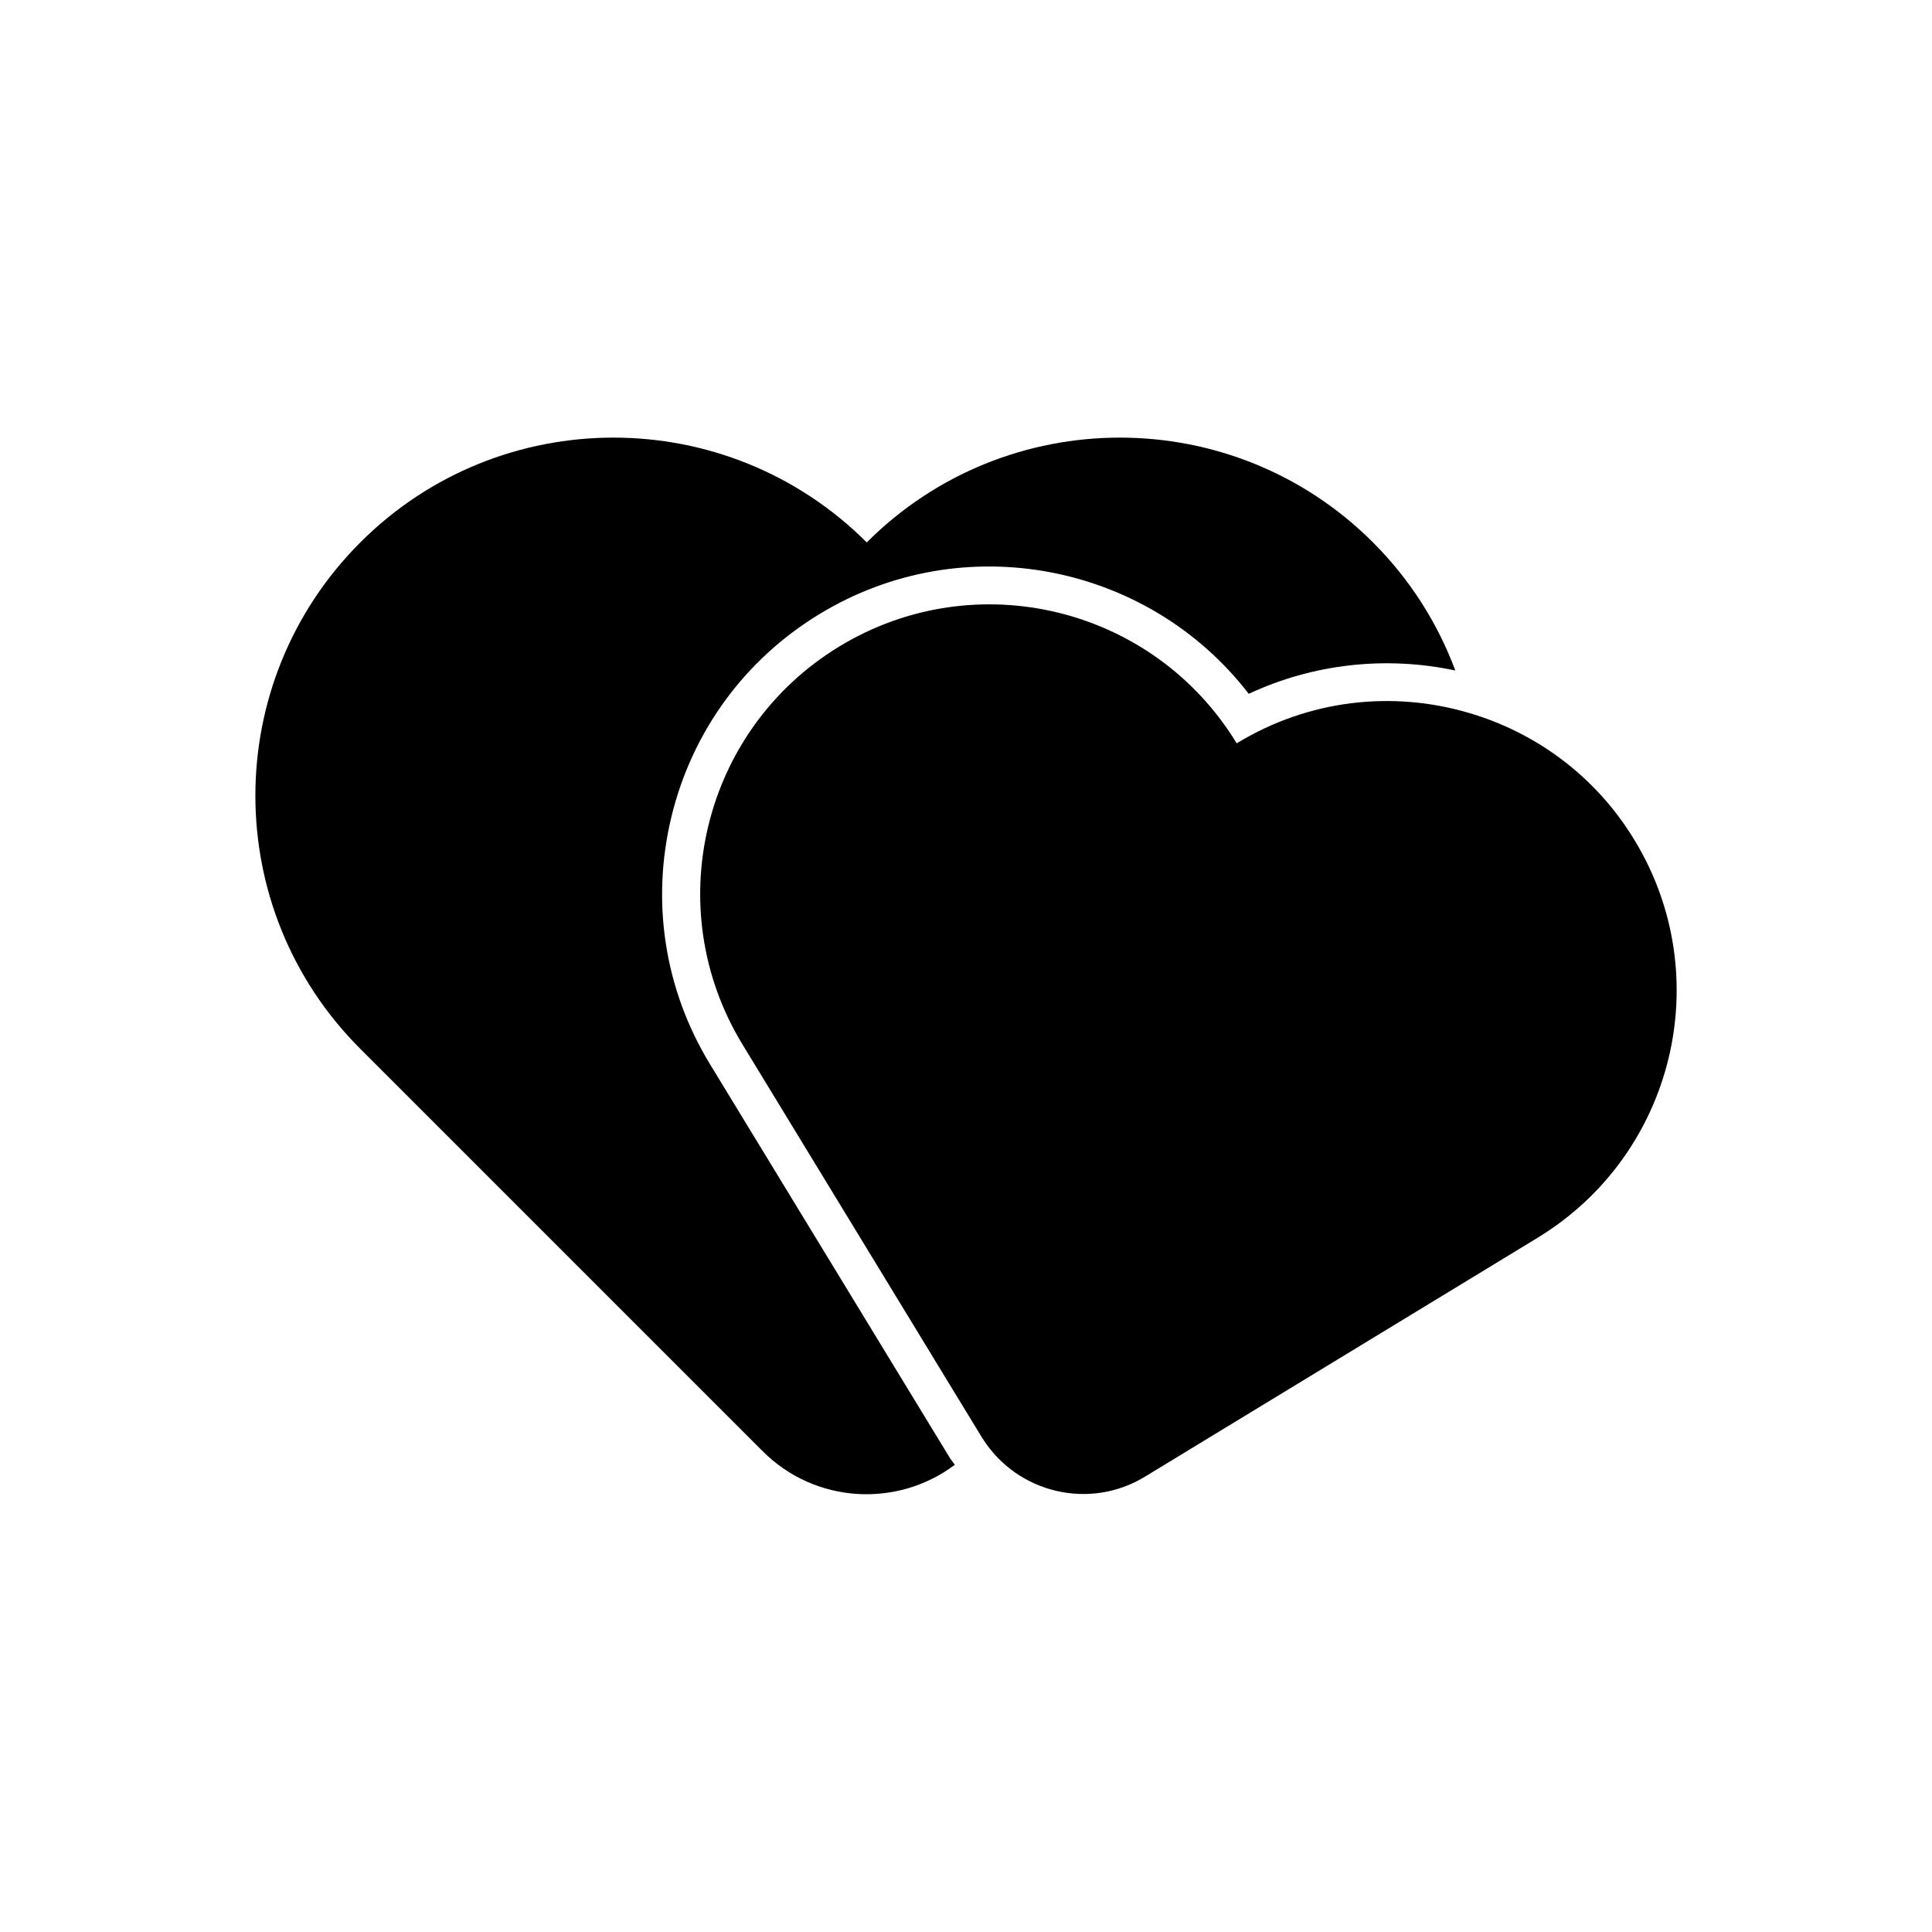
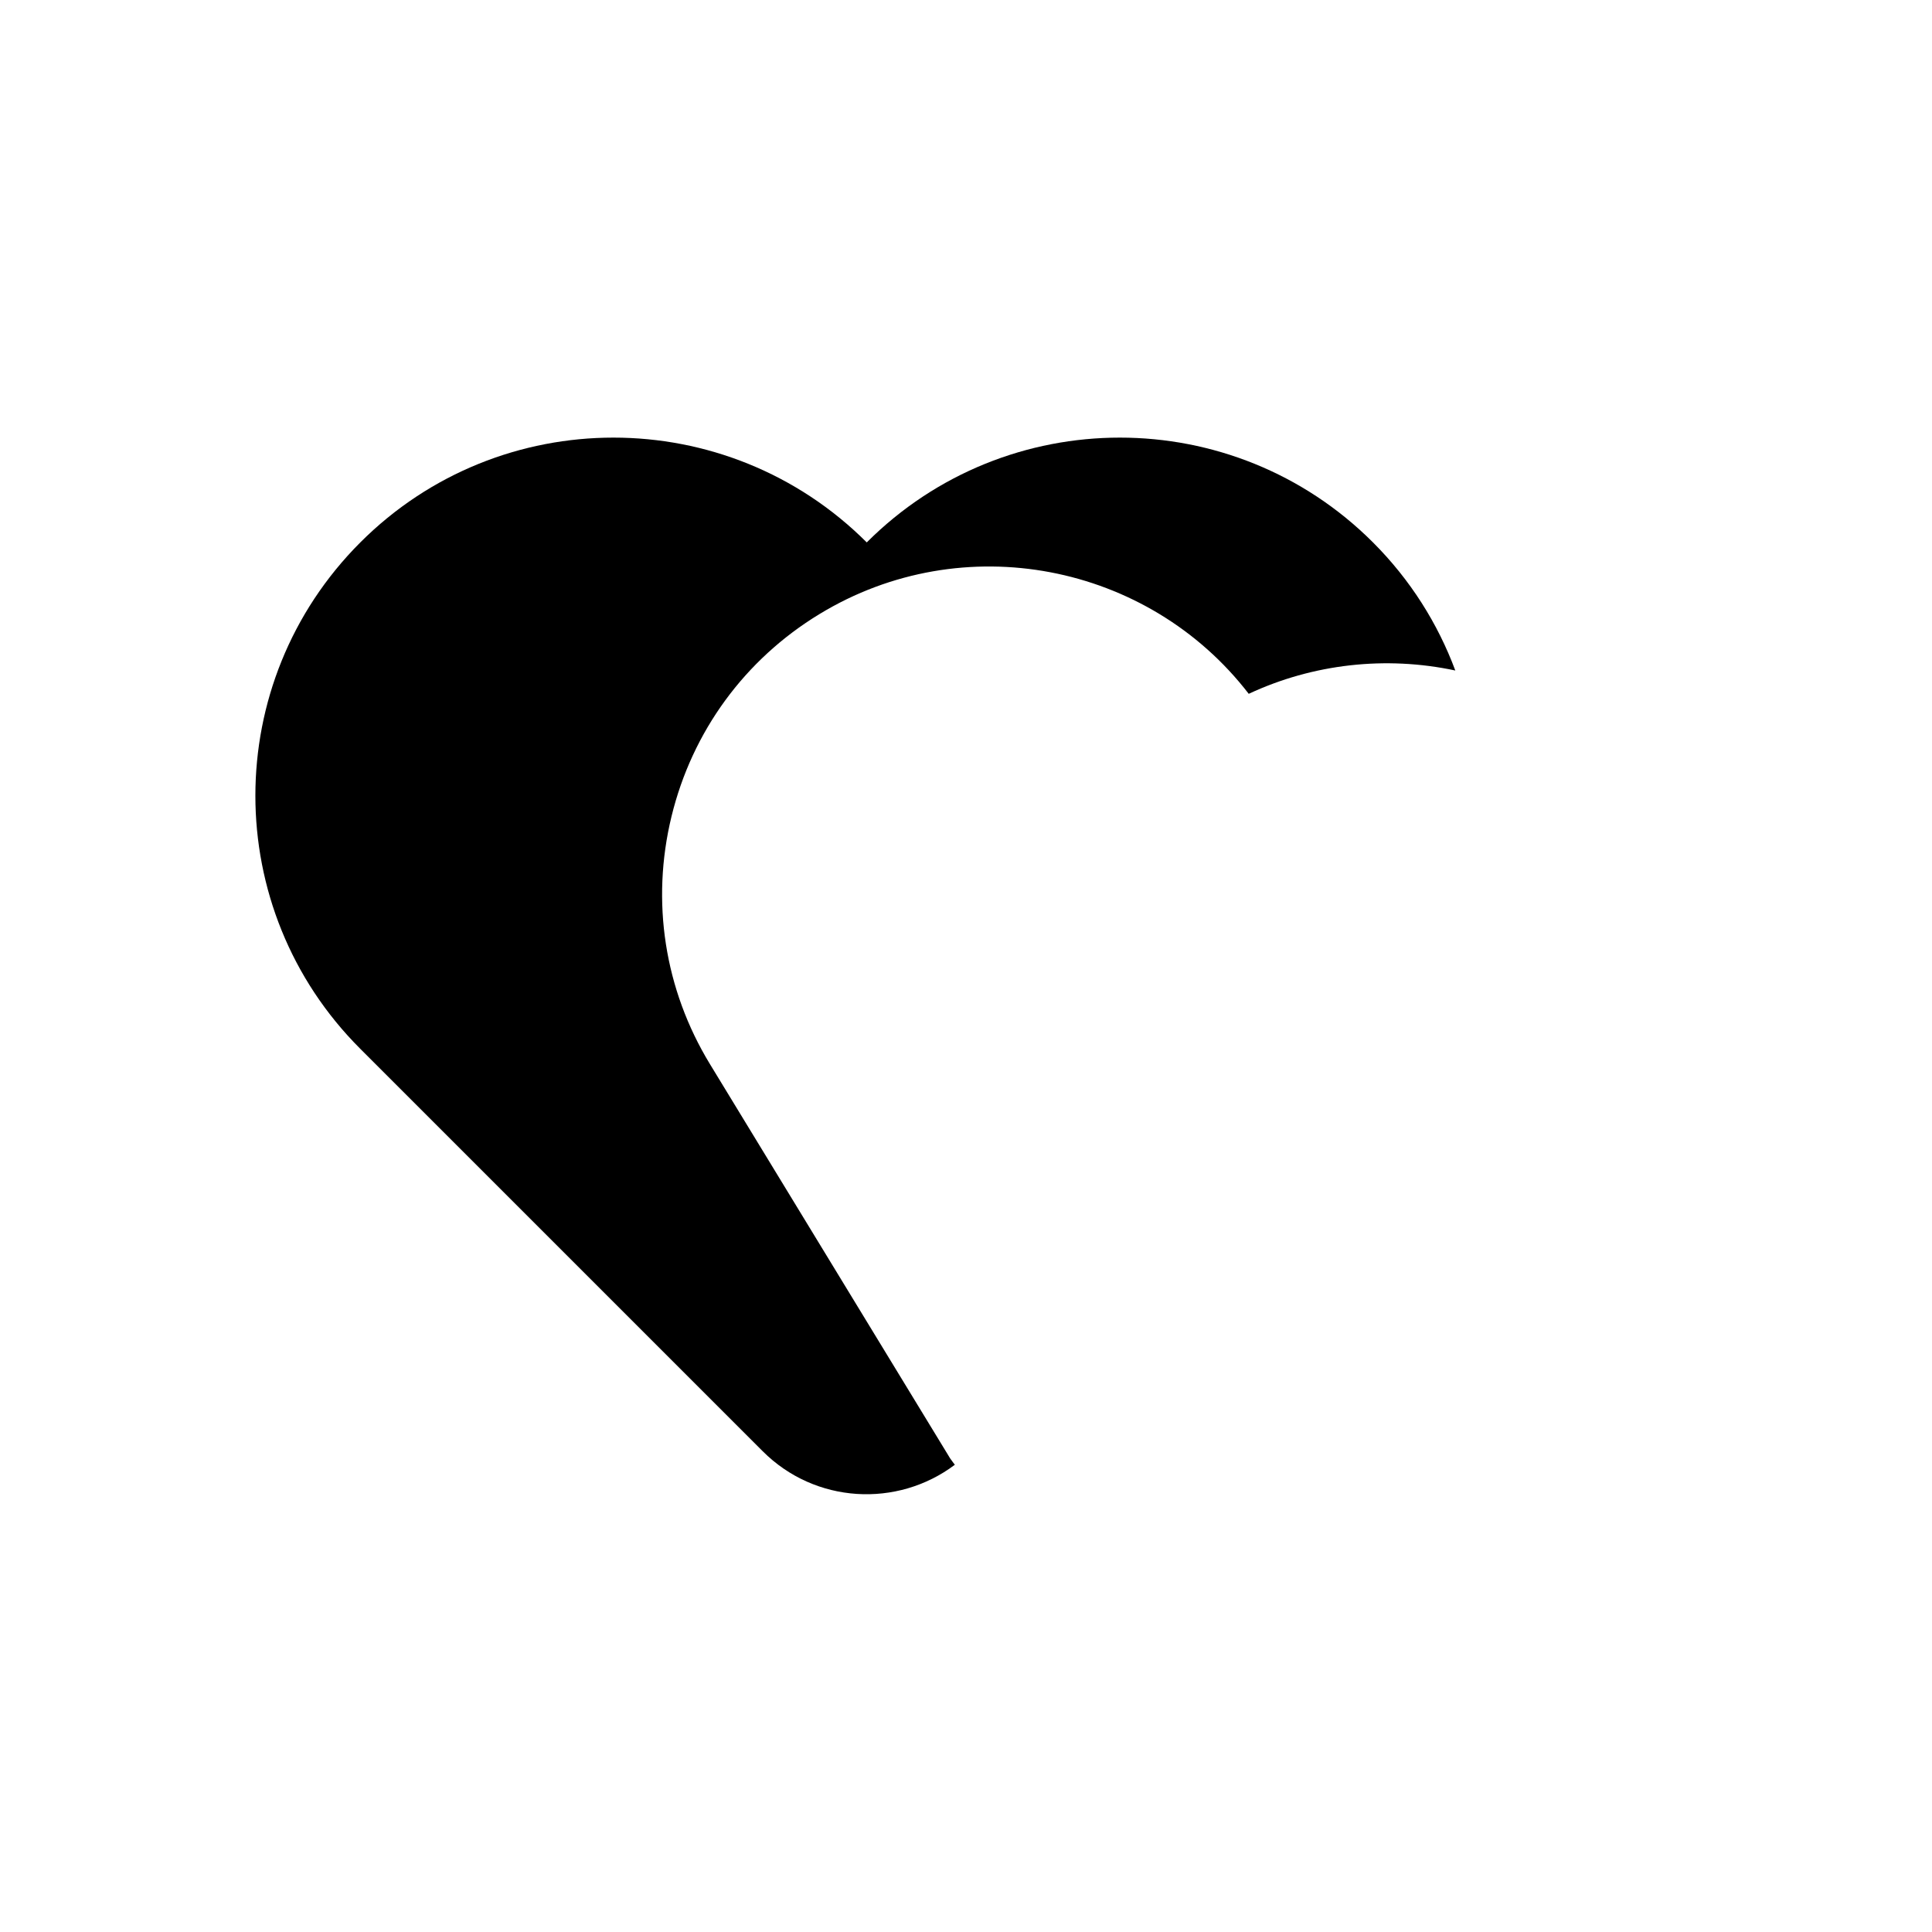
<svg xmlns="http://www.w3.org/2000/svg" fill="#000000" width="800px" height="800px" version="1.1" viewBox="144 144 512 512">
  <g>
    <path d="m395.99 530.77c-0.113-0.152-0.34-0.496-0.566-0.895l-63.285-103.88c-12.051-19.797-15.664-43.105-10.184-65.633 5.481-22.527 19.398-41.566 39.191-53.613 38.102-23.188 87.168-13.434 113.78 21.121 17.031-7.953 36.297-10.113 54.742-6.18-4.613-12.391-11.863-23.996-21.812-33.945-37.031-37.031-97.133-37.031-134.16 0-37.082-37.031-97.184-37.031-134.21 0-37.082 37.082-37.082 97.184 0 134.21l106.61 106.61c13.883 13.93 35.672 15.105 50.945 3.613-0.336-0.477-0.719-0.91-1.039-1.41z" />
-     <path d="m551.54 471.99-104.09 63.328c-14.66 8.969-33.754 4.434-42.977-9.977-0.102-0.152-0.254-0.352-0.352-0.555l-63.379-104.04c-22.016-36.172-10.531-83.379 25.645-105.4 36.172-22.016 83.328-10.531 105.35 25.645 19.145-11.688 41.414-13.957 61.363-8.109 17.734 5.141 33.703 16.676 44.031 33.703 22.02 36.176 10.582 83.332-25.594 105.4z" />
  </g>
</svg>